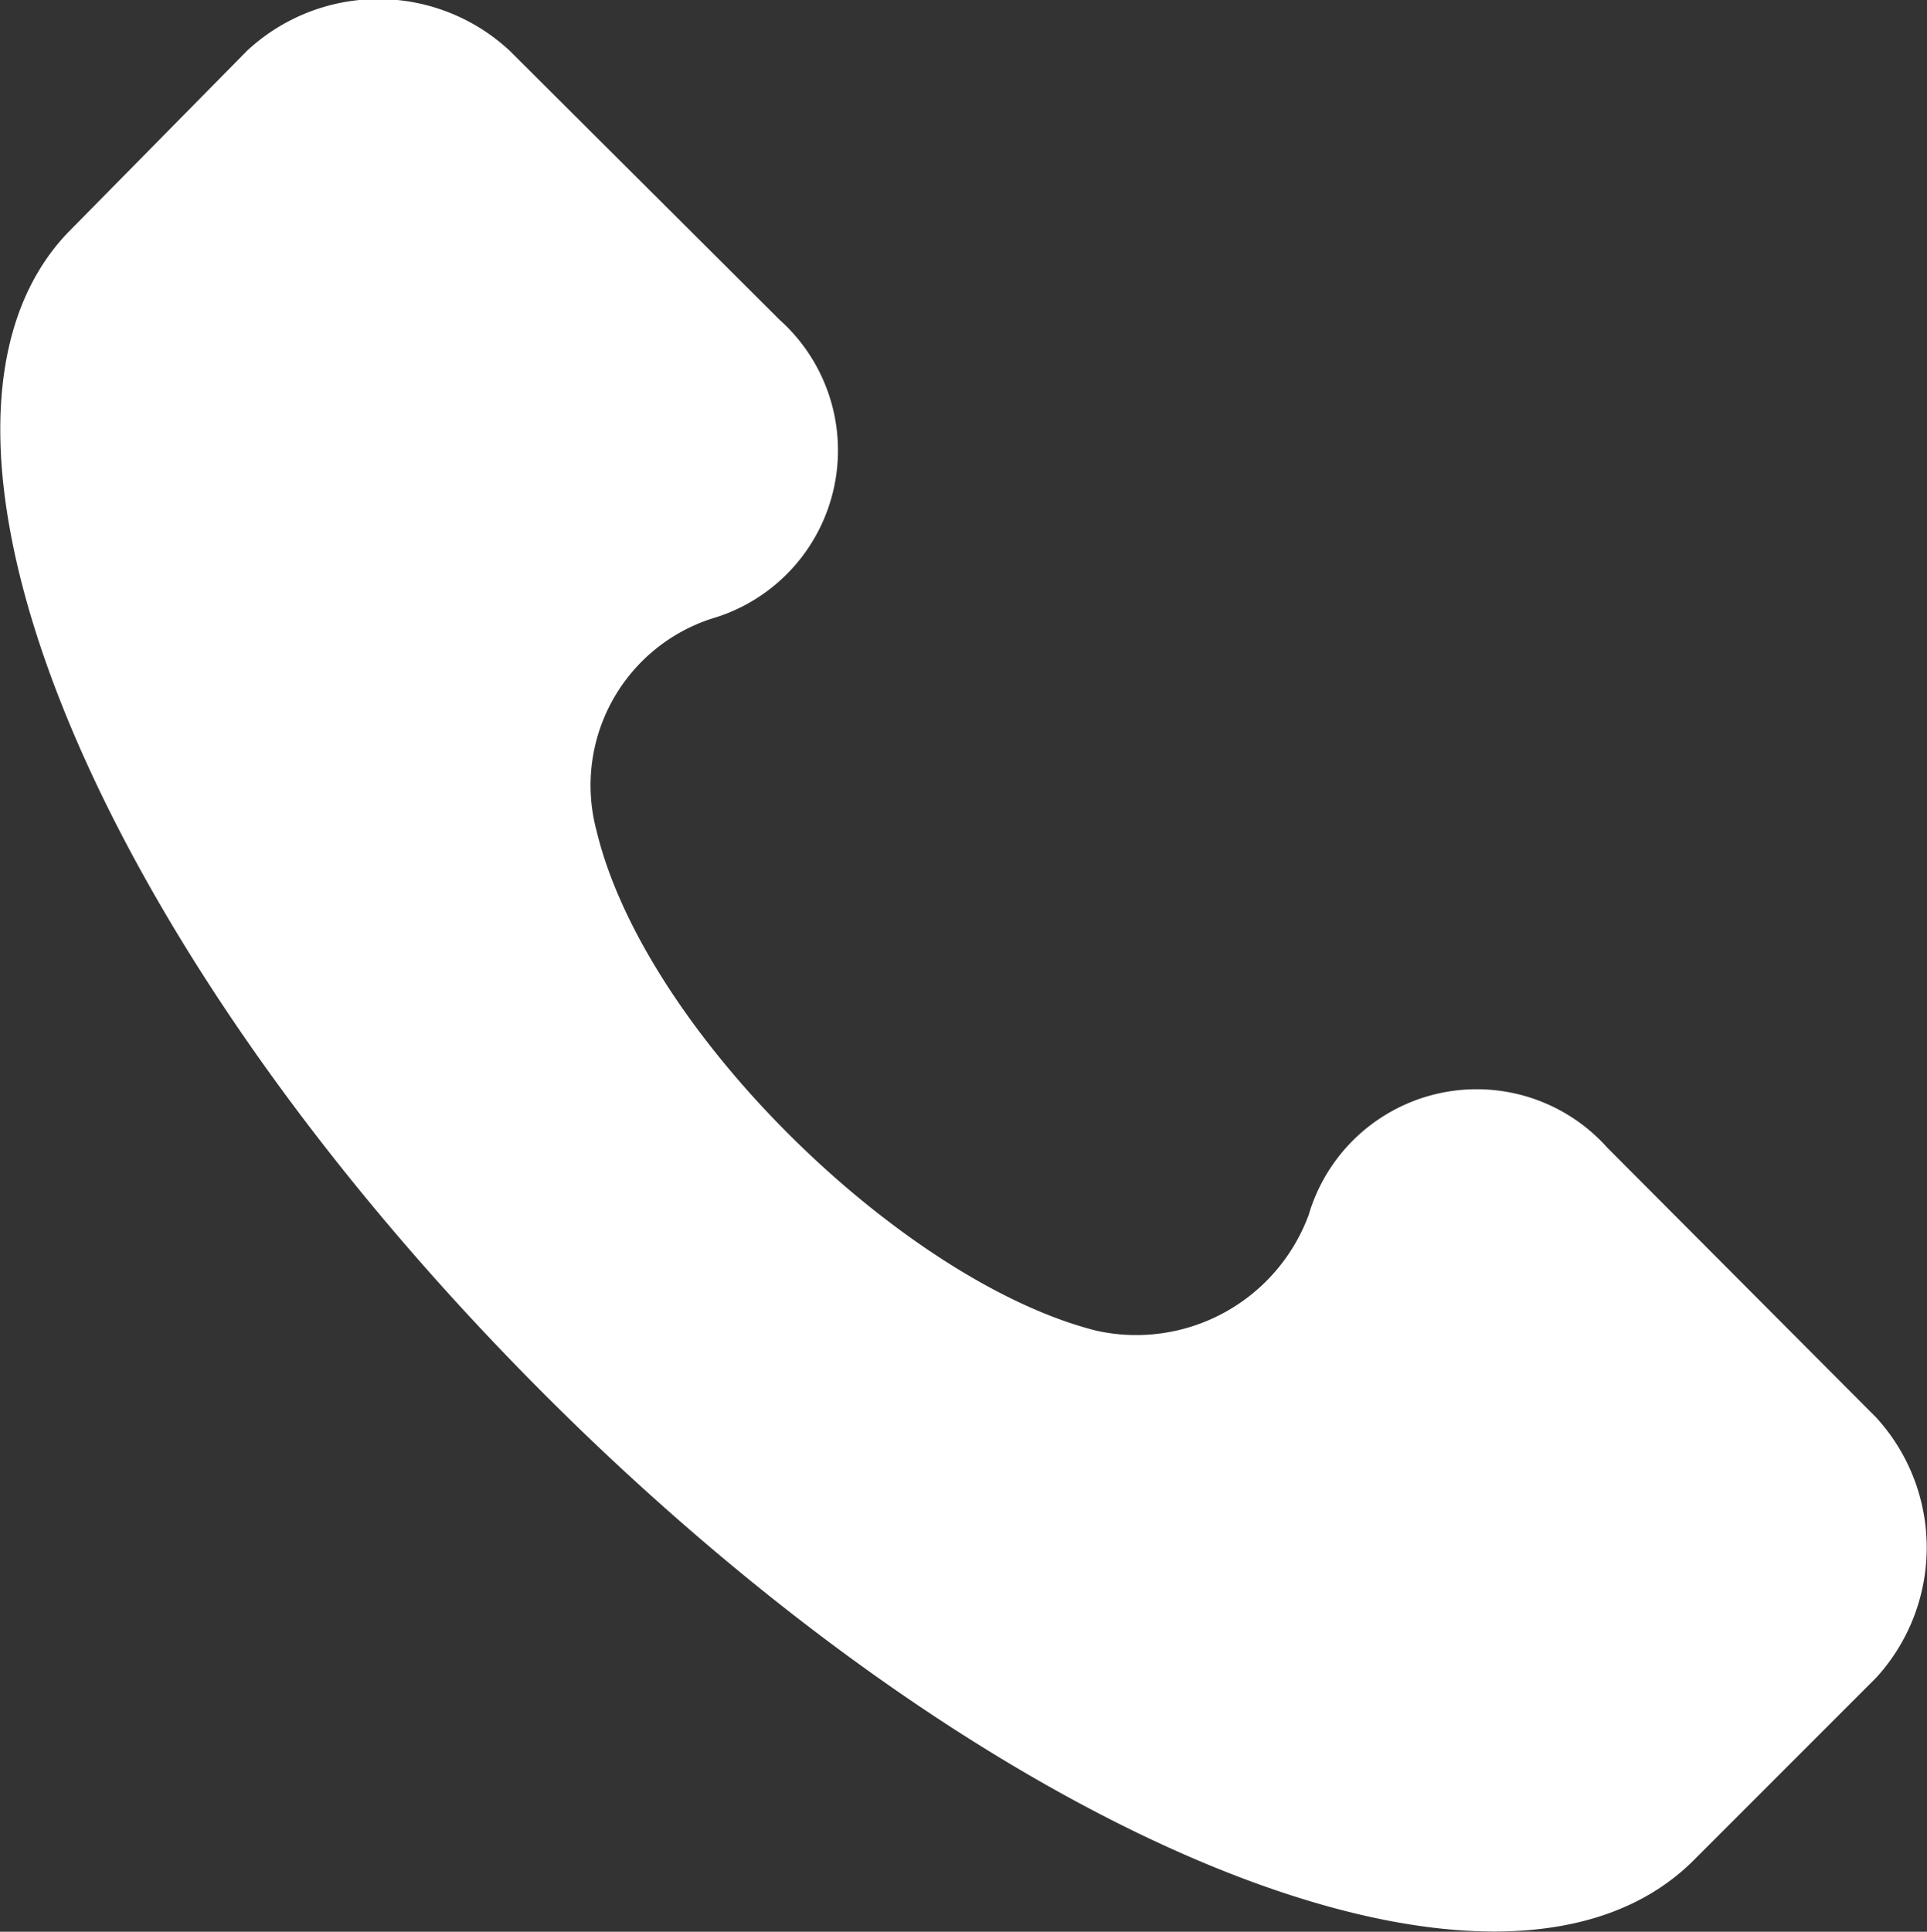
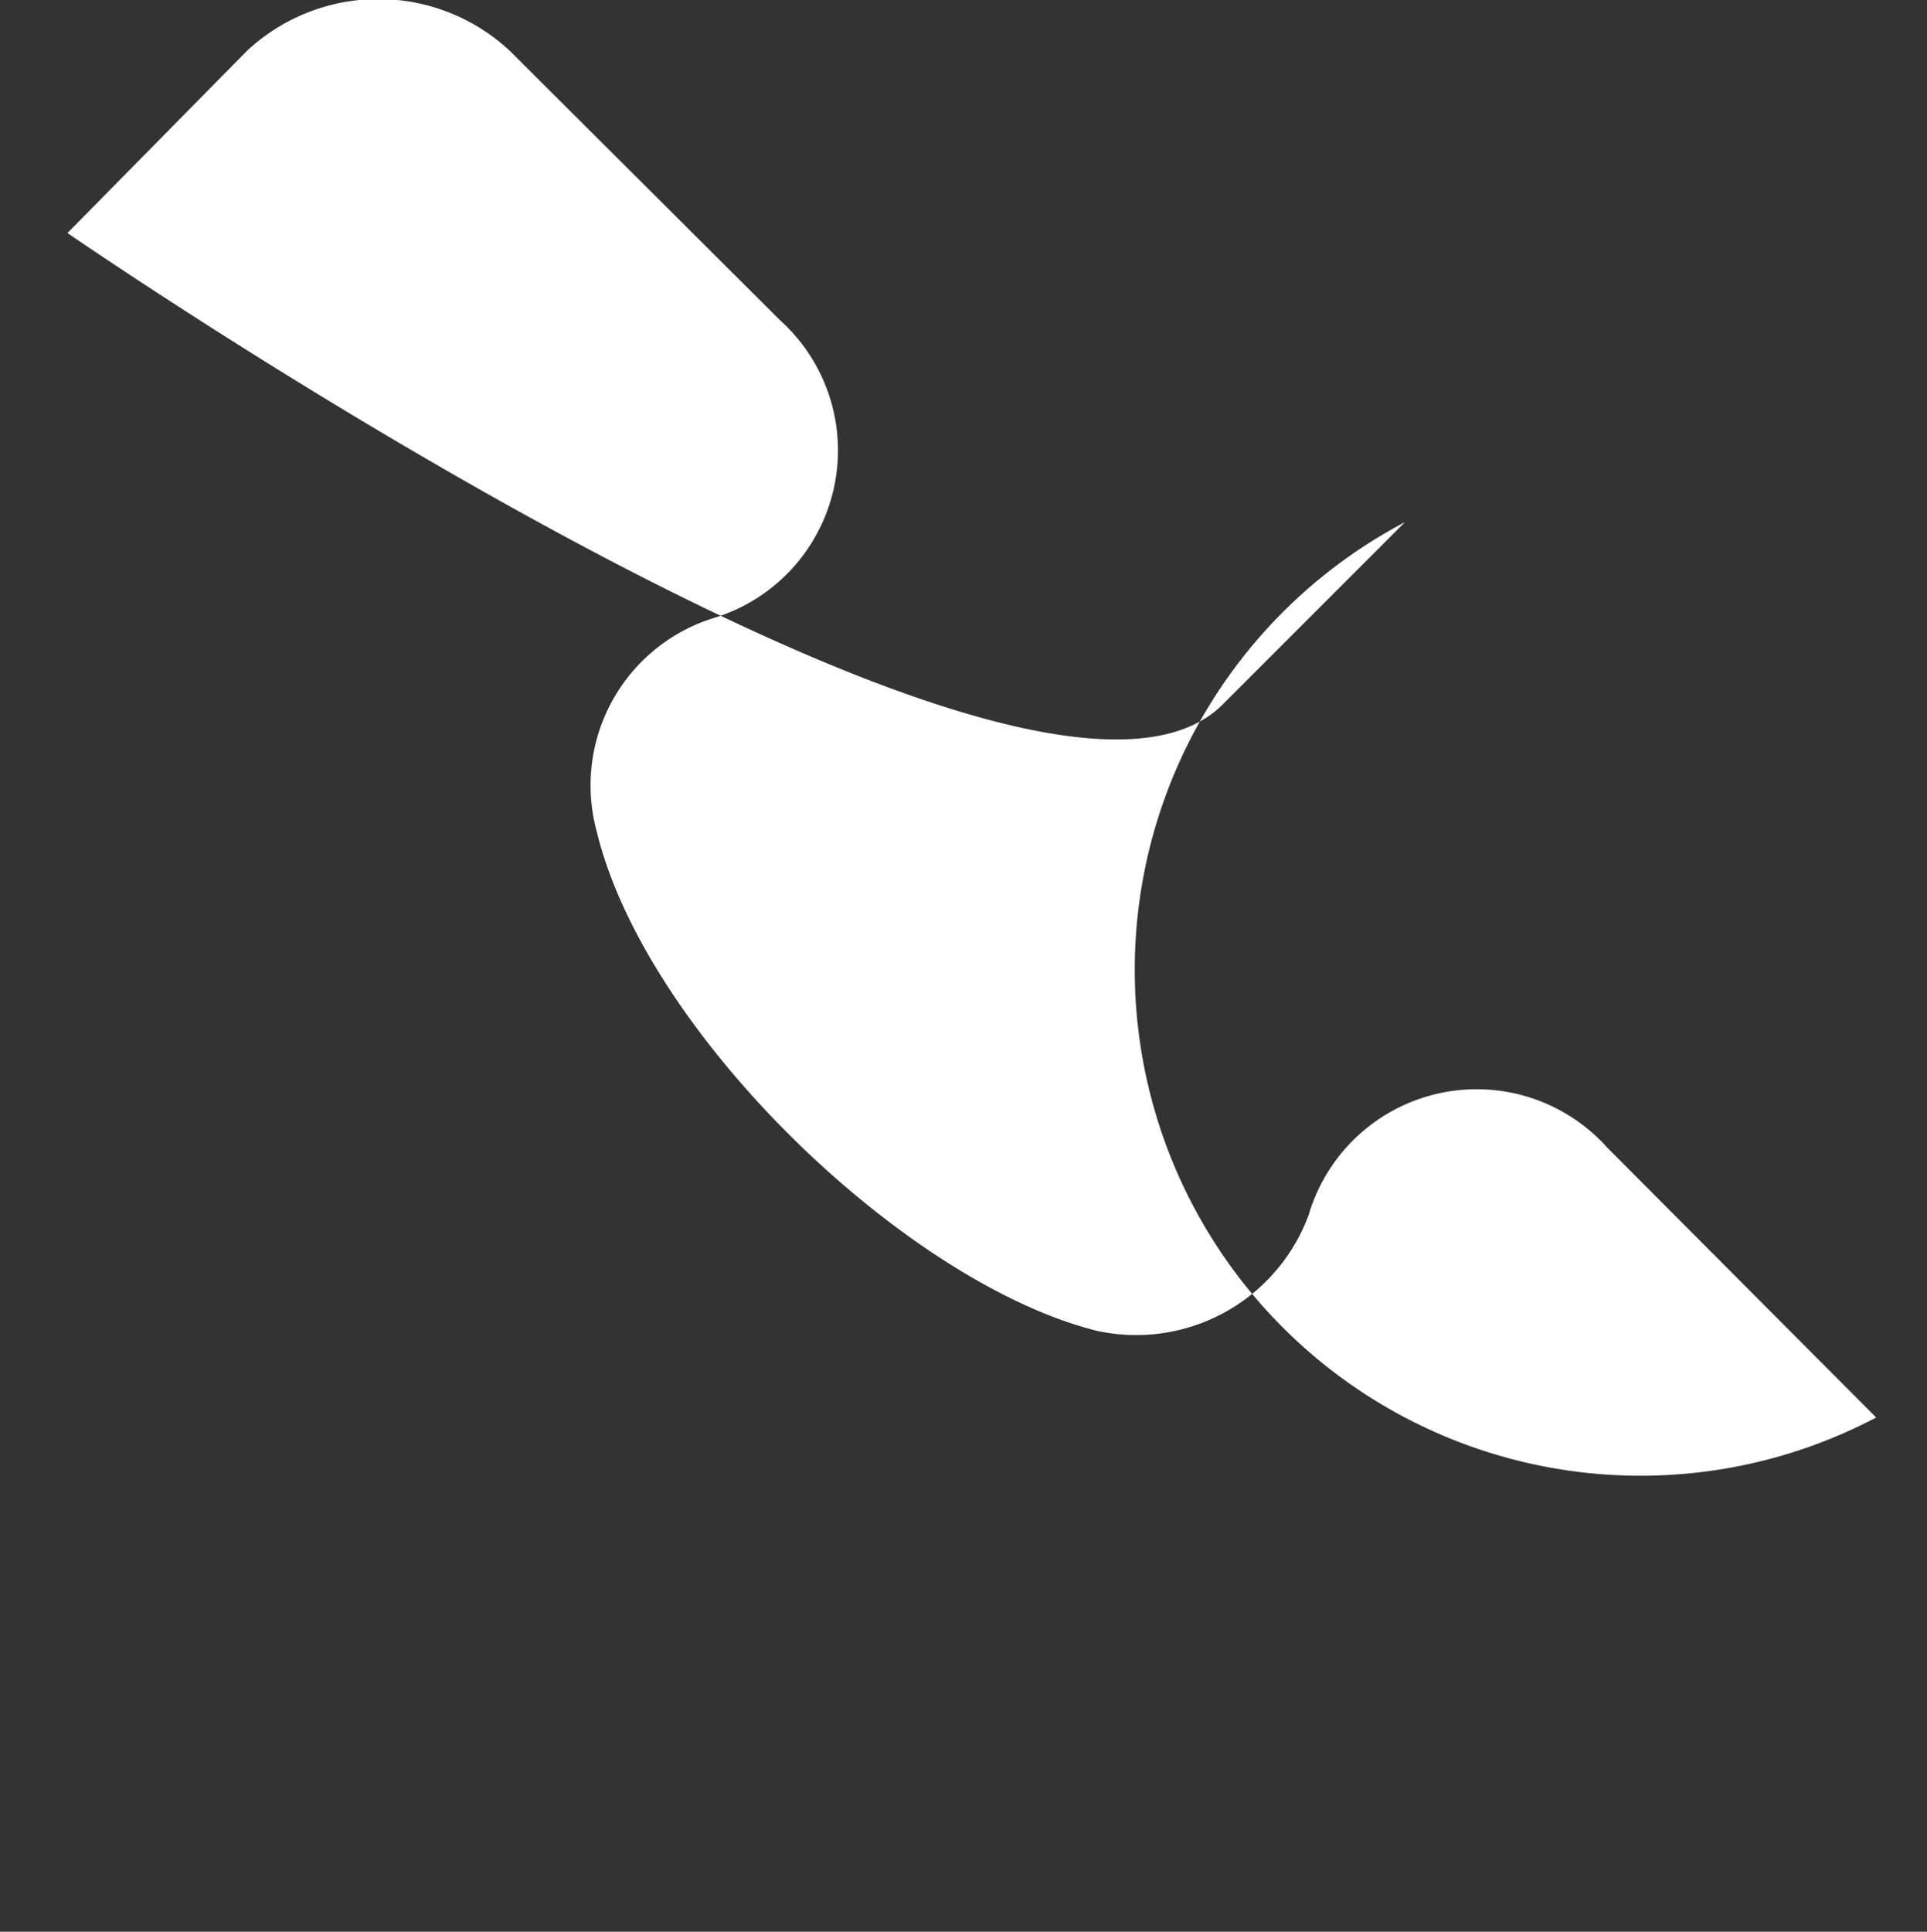
<svg xmlns="http://www.w3.org/2000/svg" viewBox="0 0 22 22.05">
  <rect x="0" y="0" width="22" height="22.05" fill="#333333" stroke="none" />
  <defs>
    <style>.cls-1{fill:#fff;}</style>
  </defs>
  <g id="Layer_2" data-name="Layer 2">
    <g id="Layer_1-2" data-name="Layer 1">
-       <path class="cls-1" d="M21.42,16.18,18.35,13.1a2,2,0,0,0-3.41.77,2.1,2.1,0,0,1-2.42,1.32c-2.19-.55-5.16-3.41-5.71-5.71A2,2,0,0,1,8.13,7.06,2,2,0,0,0,8.9,3.65L5.82.58a2.2,2.2,0,0,0-3,0L.77,2.66c-2.09,2.2.22,8,5.38,13.19s11,7.58,13.19,5.38l2.08-2.08A2.2,2.2,0,0,0,21.42,16.18Z" />
+       <path class="cls-1" d="M21.42,16.18,18.35,13.1a2,2,0,0,0-3.41.77,2.1,2.1,0,0,1-2.42,1.32c-2.19-.55-5.16-3.41-5.71-5.71A2,2,0,0,1,8.13,7.06,2,2,0,0,0,8.9,3.65L5.82.58a2.2,2.2,0,0,0-3,0L.77,2.66s11,7.58,13.19,5.38l2.08-2.08A2.2,2.2,0,0,0,21.42,16.18Z" />
    </g>
  </g>
</svg>